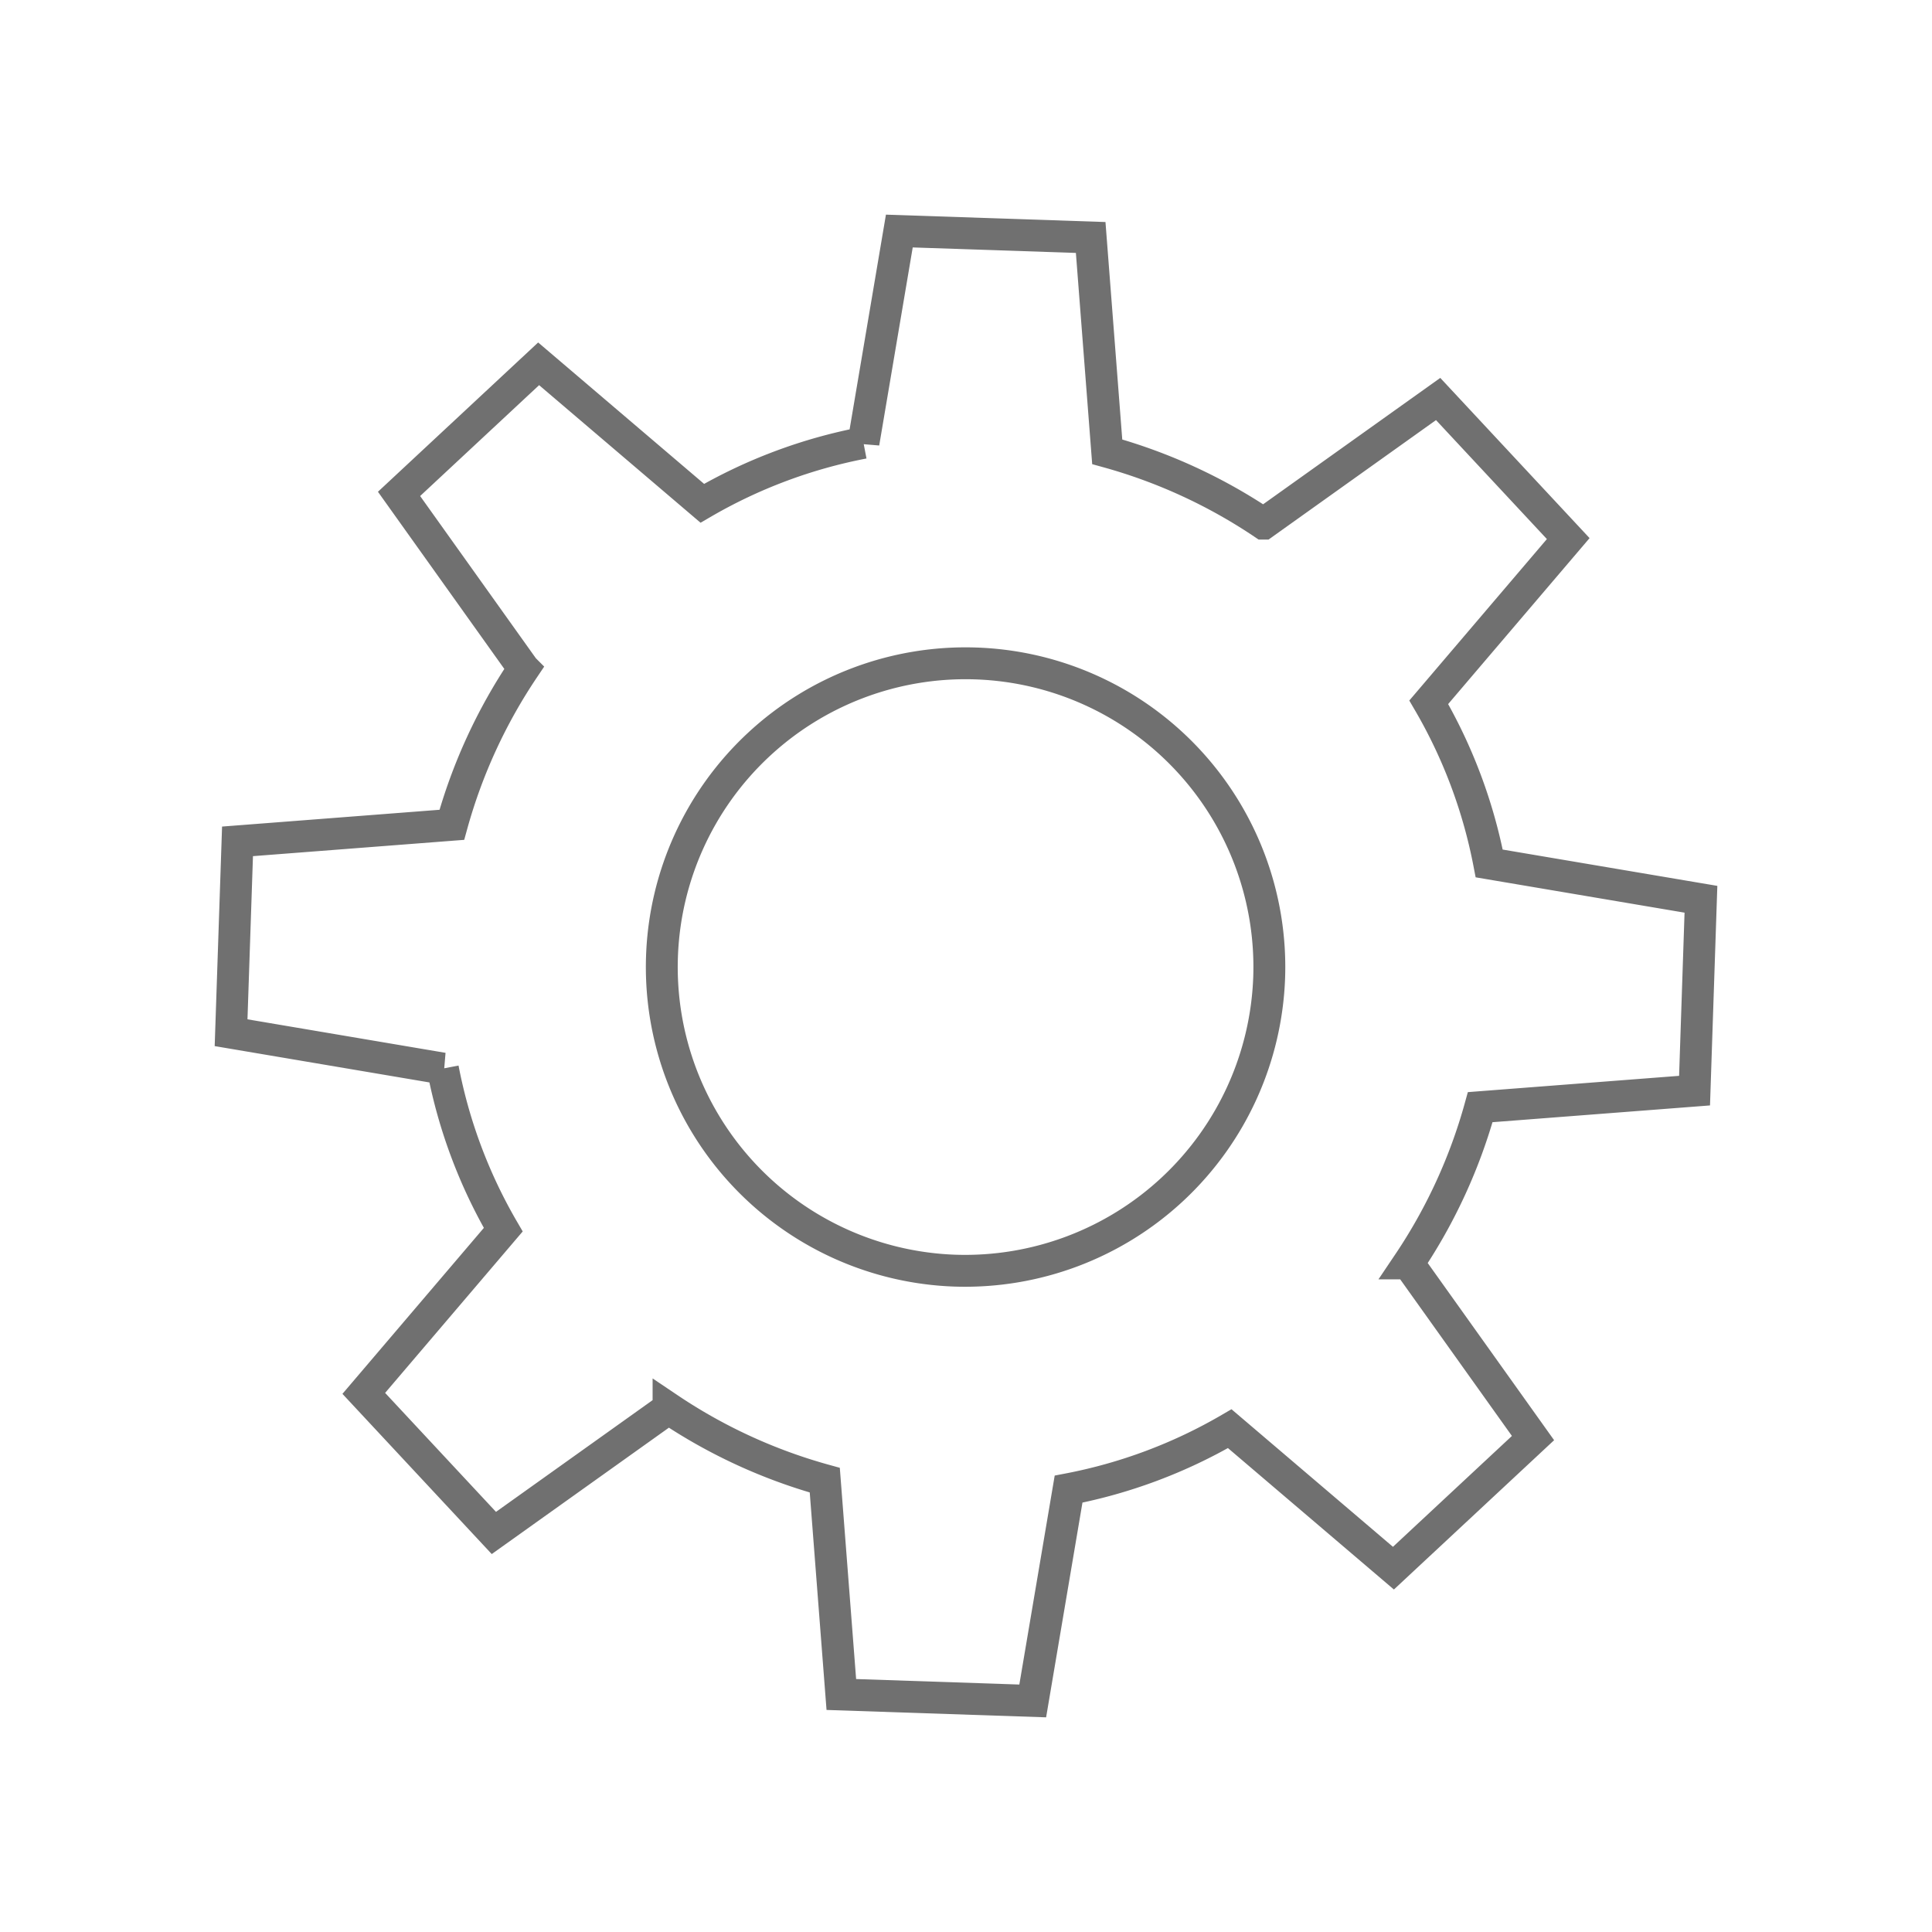
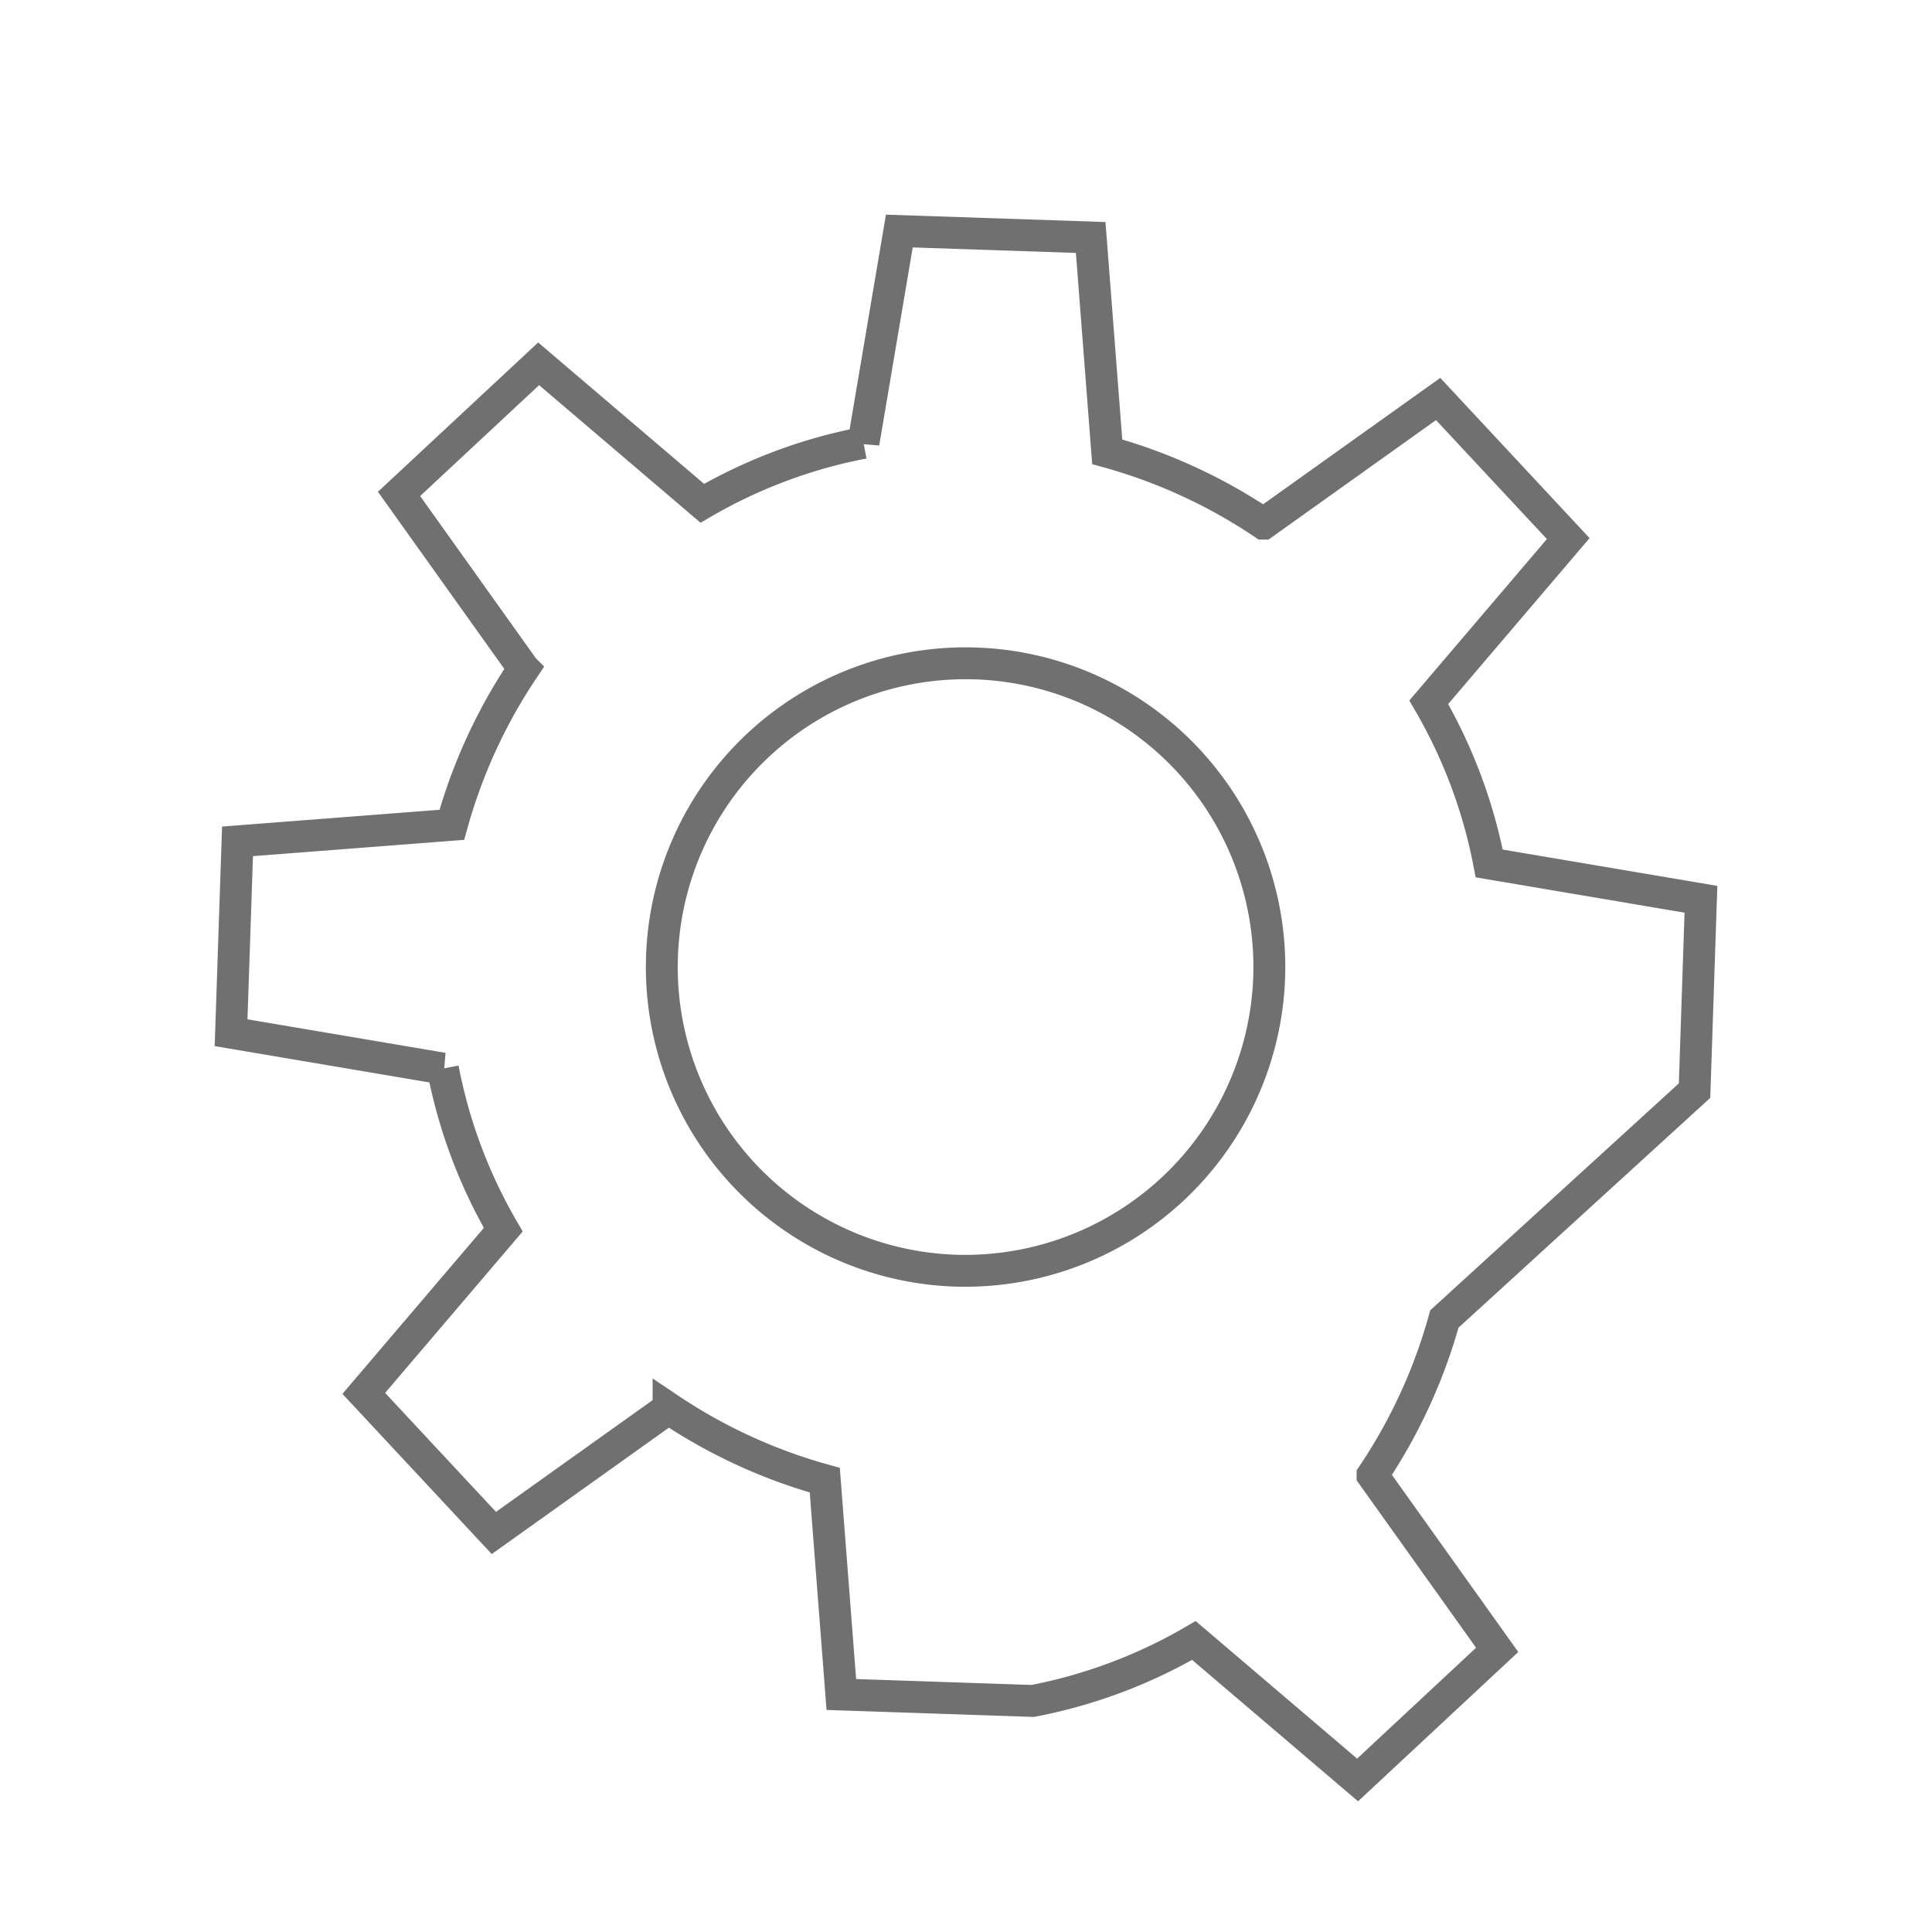
<svg xmlns="http://www.w3.org/2000/svg" width="121.221" height="121.221" viewBox="0 0 121.221 121.221">
-   <path id="Path_4243" data-name="Path 4243" d="M601.926,291.94,597.8,280.657,584.64,283.55a32.05,32.05,0,0,0-7.305-7.956l4.267-12.8-10.849-5.063-7.233,11.355a33.585,33.585,0,0,0-10.777-.506l-6-12.079-11.283,4.123,2.893,13.164a32.051,32.051,0,0,0-7.956,7.305l-12.8-4.267-5.063,10.849,11.355,7.233a33.586,33.586,0,0,0-.506,10.777l-12.079,6,4.123,11.283,13.164-2.893a32.051,32.051,0,0,0,7.3,7.956l-4.267,12.8,10.849,5.063,7.233-11.355a33.584,33.584,0,0,0,10.777.506l6,12.079L577.769,343l-2.893-13.164a32.05,32.05,0,0,0,7.956-7.305l12.8,4.267,5.063-10.849-11.355-7.233a33.585,33.585,0,0,0,.506-10.777Zm-38.767,27.846a19.06,19.06,0,1,1,11.355-24.447A19.092,19.092,0,0,1,563.158,319.786Z" transform="translate(-342.411 -427.737) rotate(22)" fill="none" stroke="#707070" stroke-width="2" />
+   <path id="Path_4243" data-name="Path 4243" d="M601.926,291.94,597.8,280.657,584.64,283.55a32.05,32.05,0,0,0-7.305-7.956l4.267-12.8-10.849-5.063-7.233,11.355a33.585,33.585,0,0,0-10.777-.506l-6-12.079-11.283,4.123,2.893,13.164a32.051,32.051,0,0,0-7.956,7.305l-12.8-4.267-5.063,10.849,11.355,7.233a33.586,33.586,0,0,0-.506,10.777l-12.079,6,4.123,11.283,13.164-2.893a32.051,32.051,0,0,0,7.3,7.956l-4.267,12.8,10.849,5.063,7.233-11.355a33.584,33.584,0,0,0,10.777.506l6,12.079L577.769,343a32.05,32.05,0,0,0,7.956-7.305l12.8,4.267,5.063-10.849-11.355-7.233a33.585,33.585,0,0,0,.506-10.777Zm-38.767,27.846a19.06,19.06,0,1,1,11.355-24.447A19.092,19.092,0,0,1,563.158,319.786Z" transform="translate(-342.411 -427.737) rotate(22)" fill="none" stroke="#707070" stroke-width="2" />
</svg>